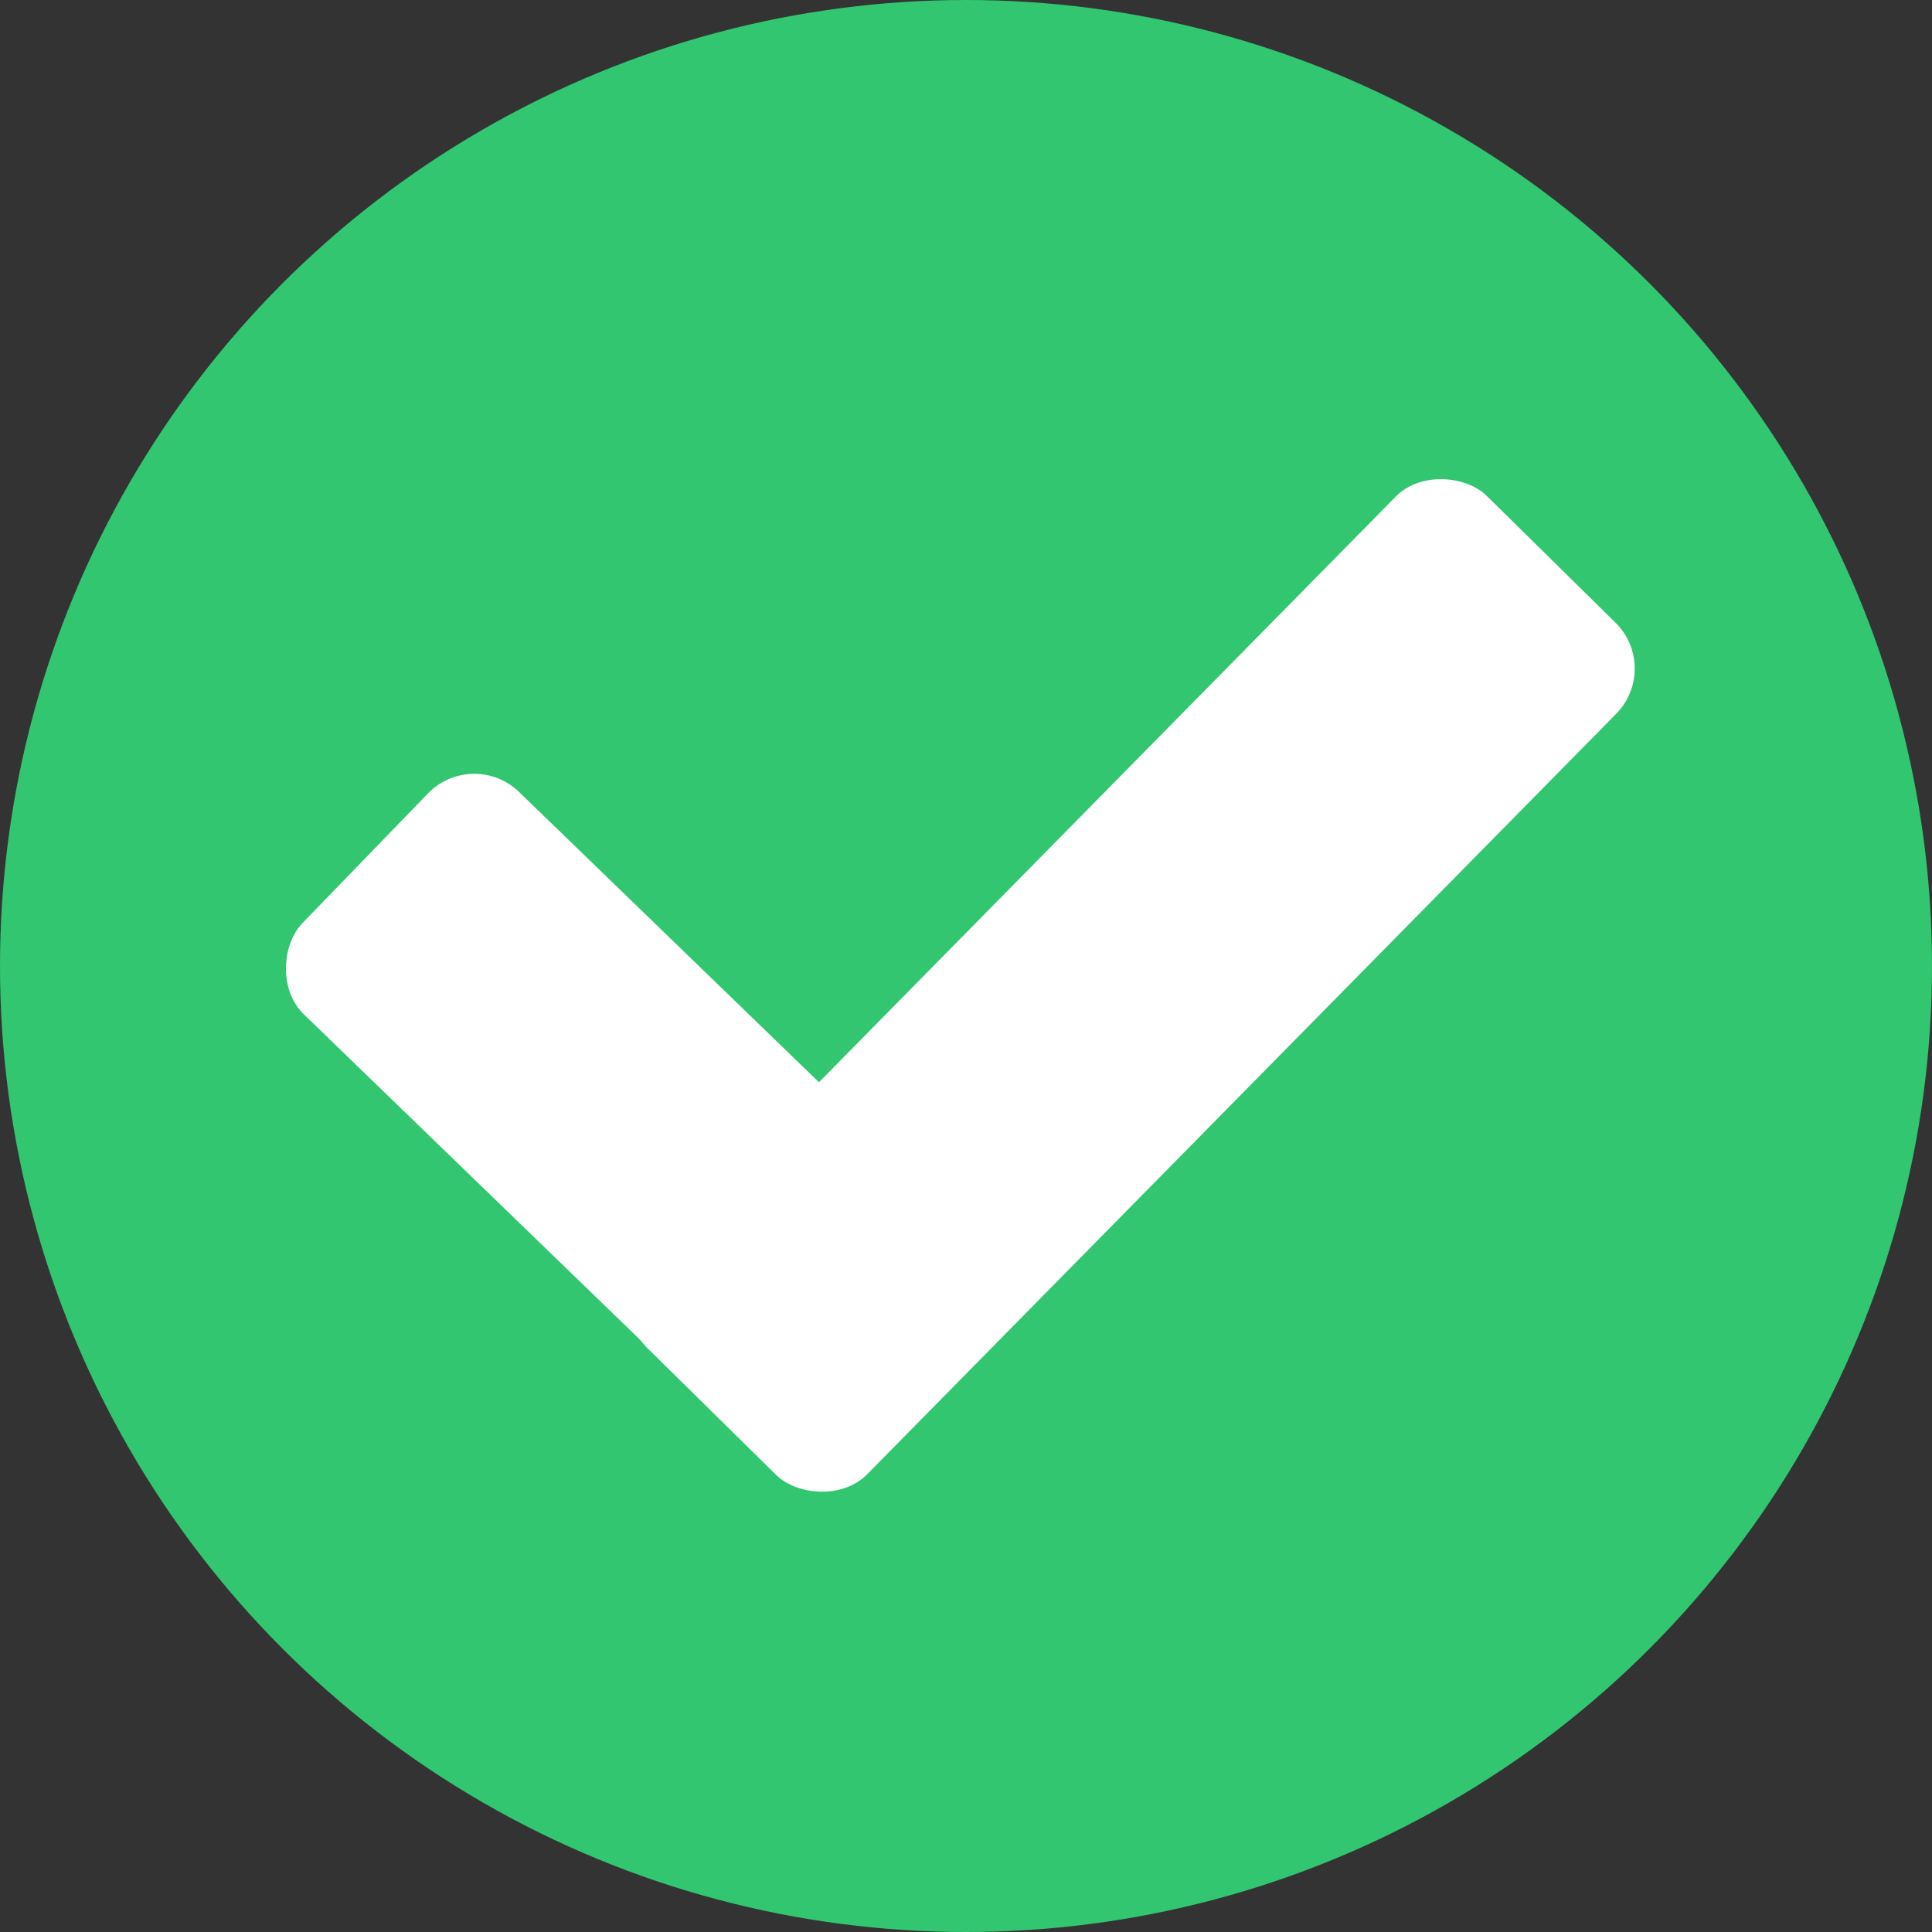
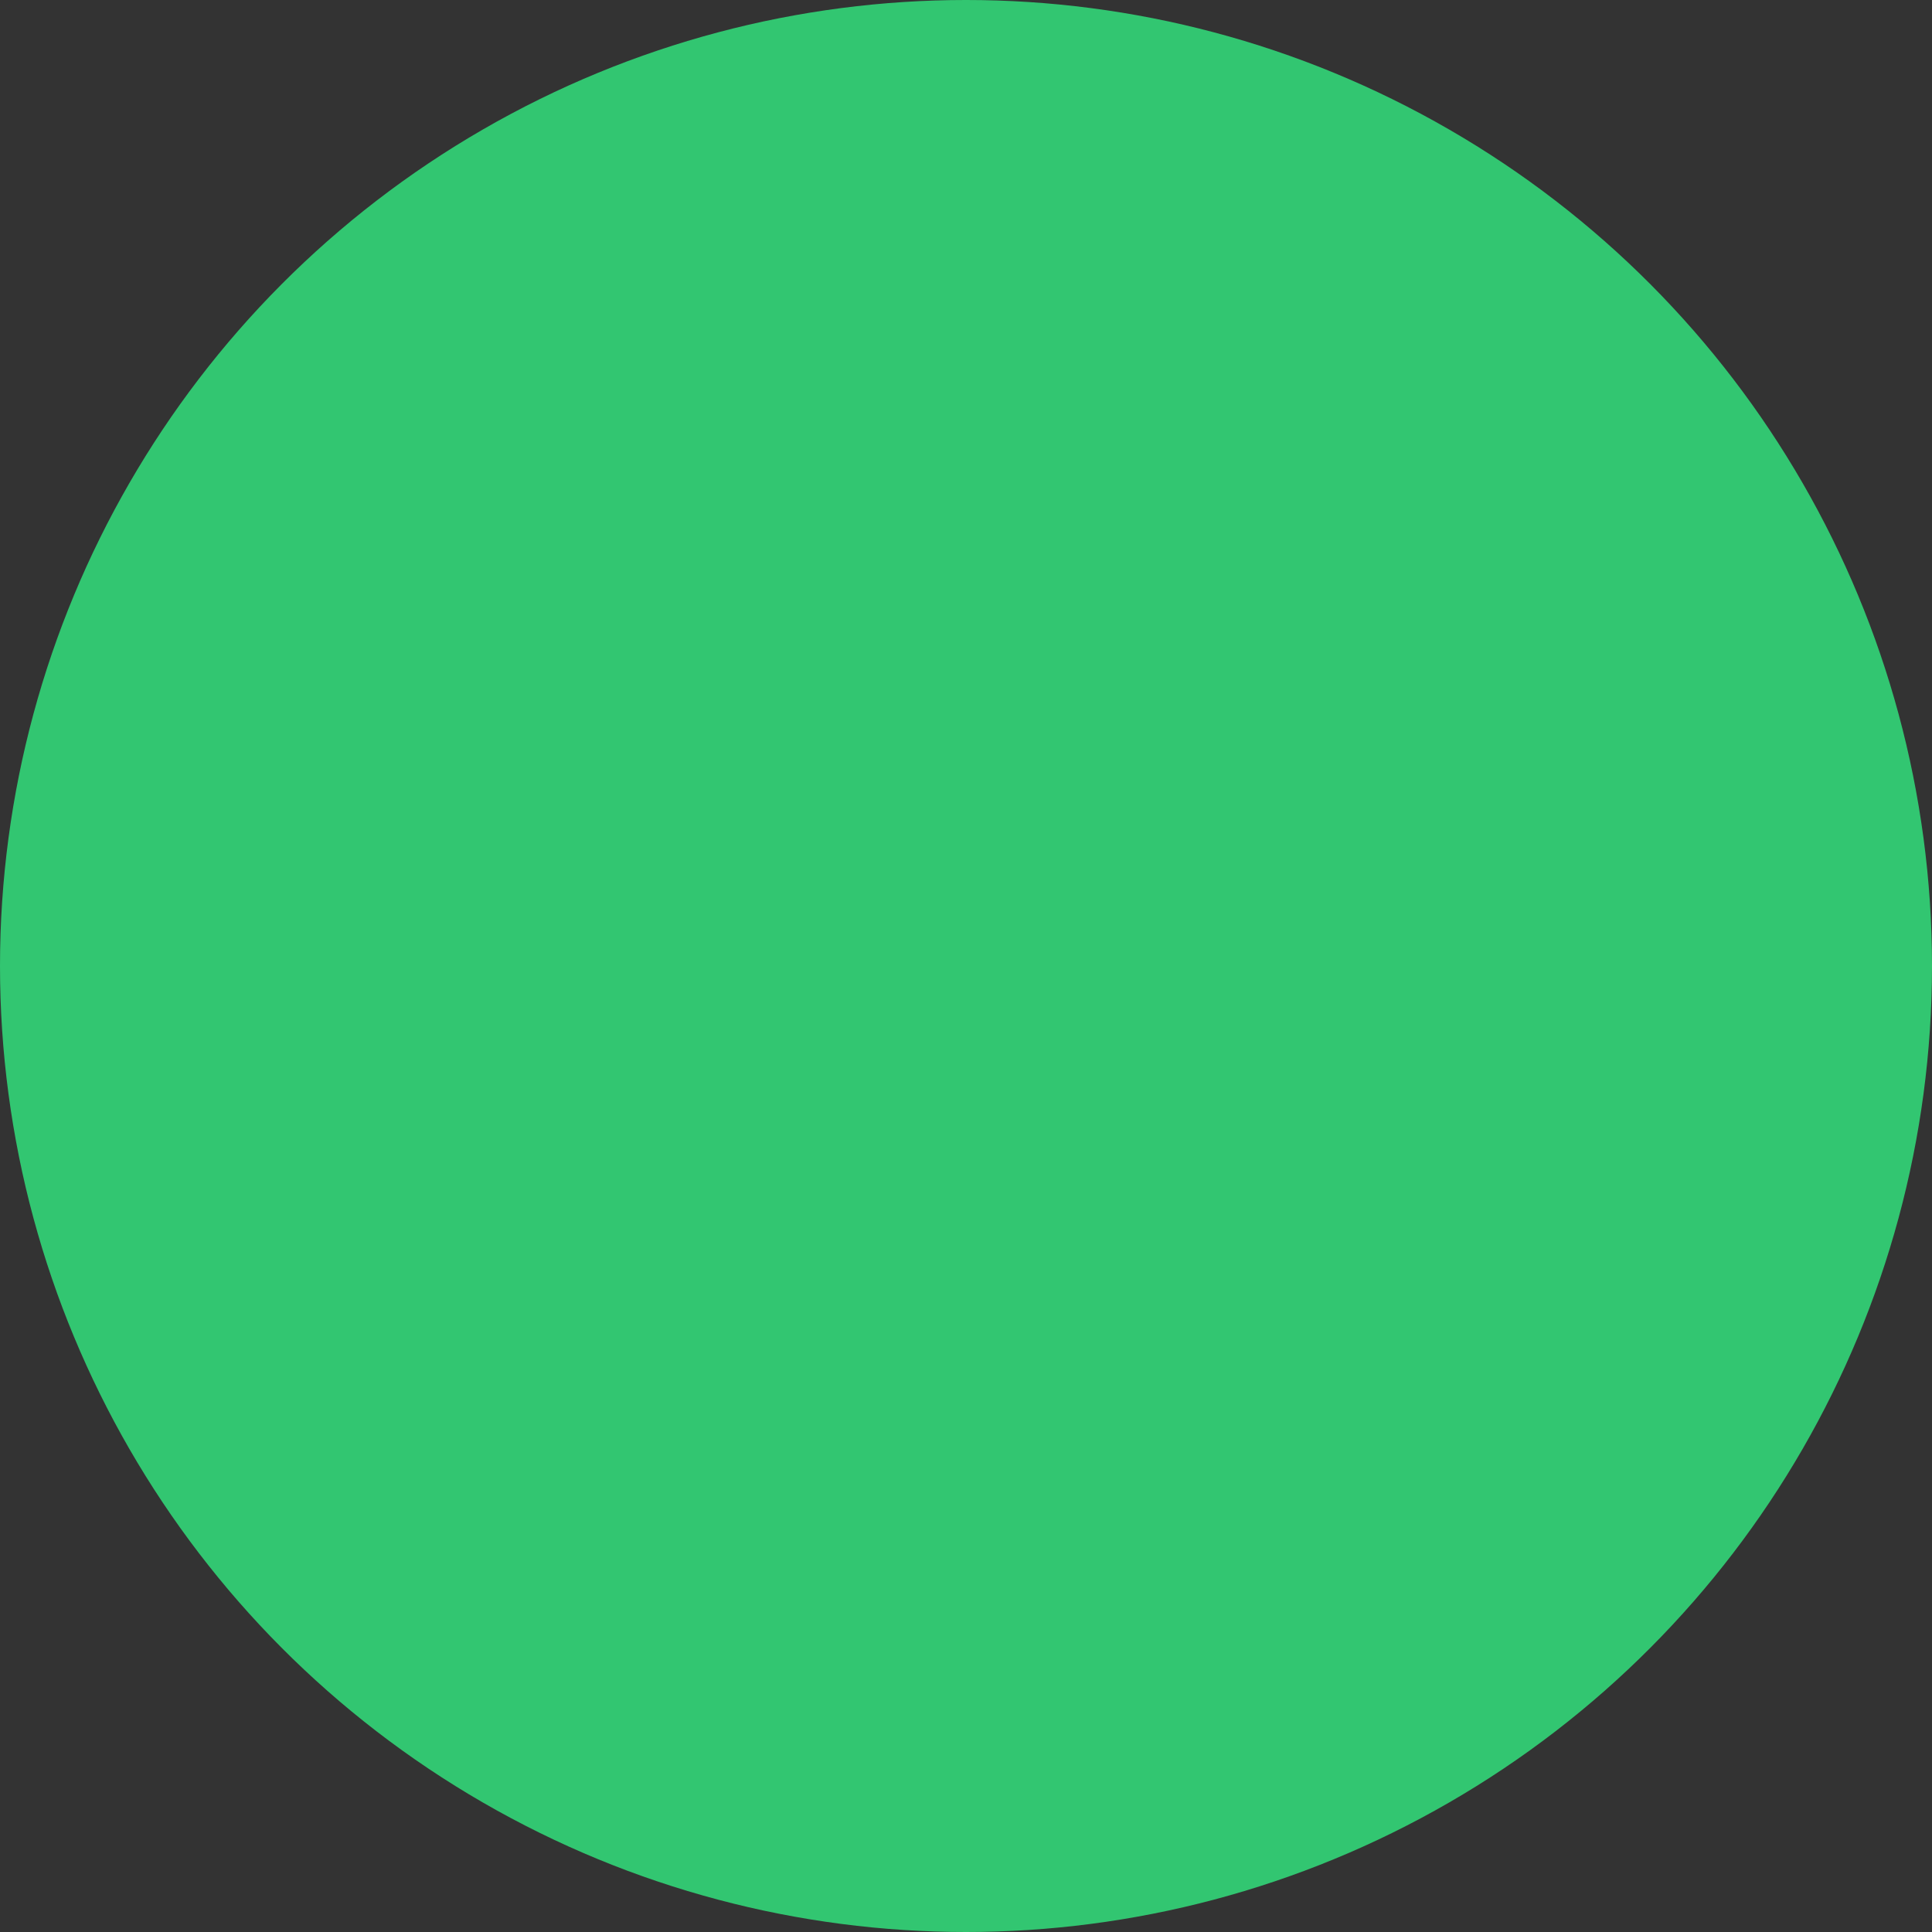
<svg xmlns="http://www.w3.org/2000/svg" width="30" height="30" viewBox="0 0 30 30" fill="none">
  <rect x="0" y="0" width="30" height="30" fill="#333333" stroke="none" />
  <circle cx="15" cy="15" r="15" fill="#32C671" />
-   <rect x="7.341" y="11.602" width="11.866" height="4.805" rx="1" transform="rotate(44.065 7.341 11.602)" fill="white" />
-   <rect x="25.798" y="10.371" width="18.574" height="4.805" rx="1" transform="rotate(134.565 25.798 10.371)" fill="white" />
</svg>